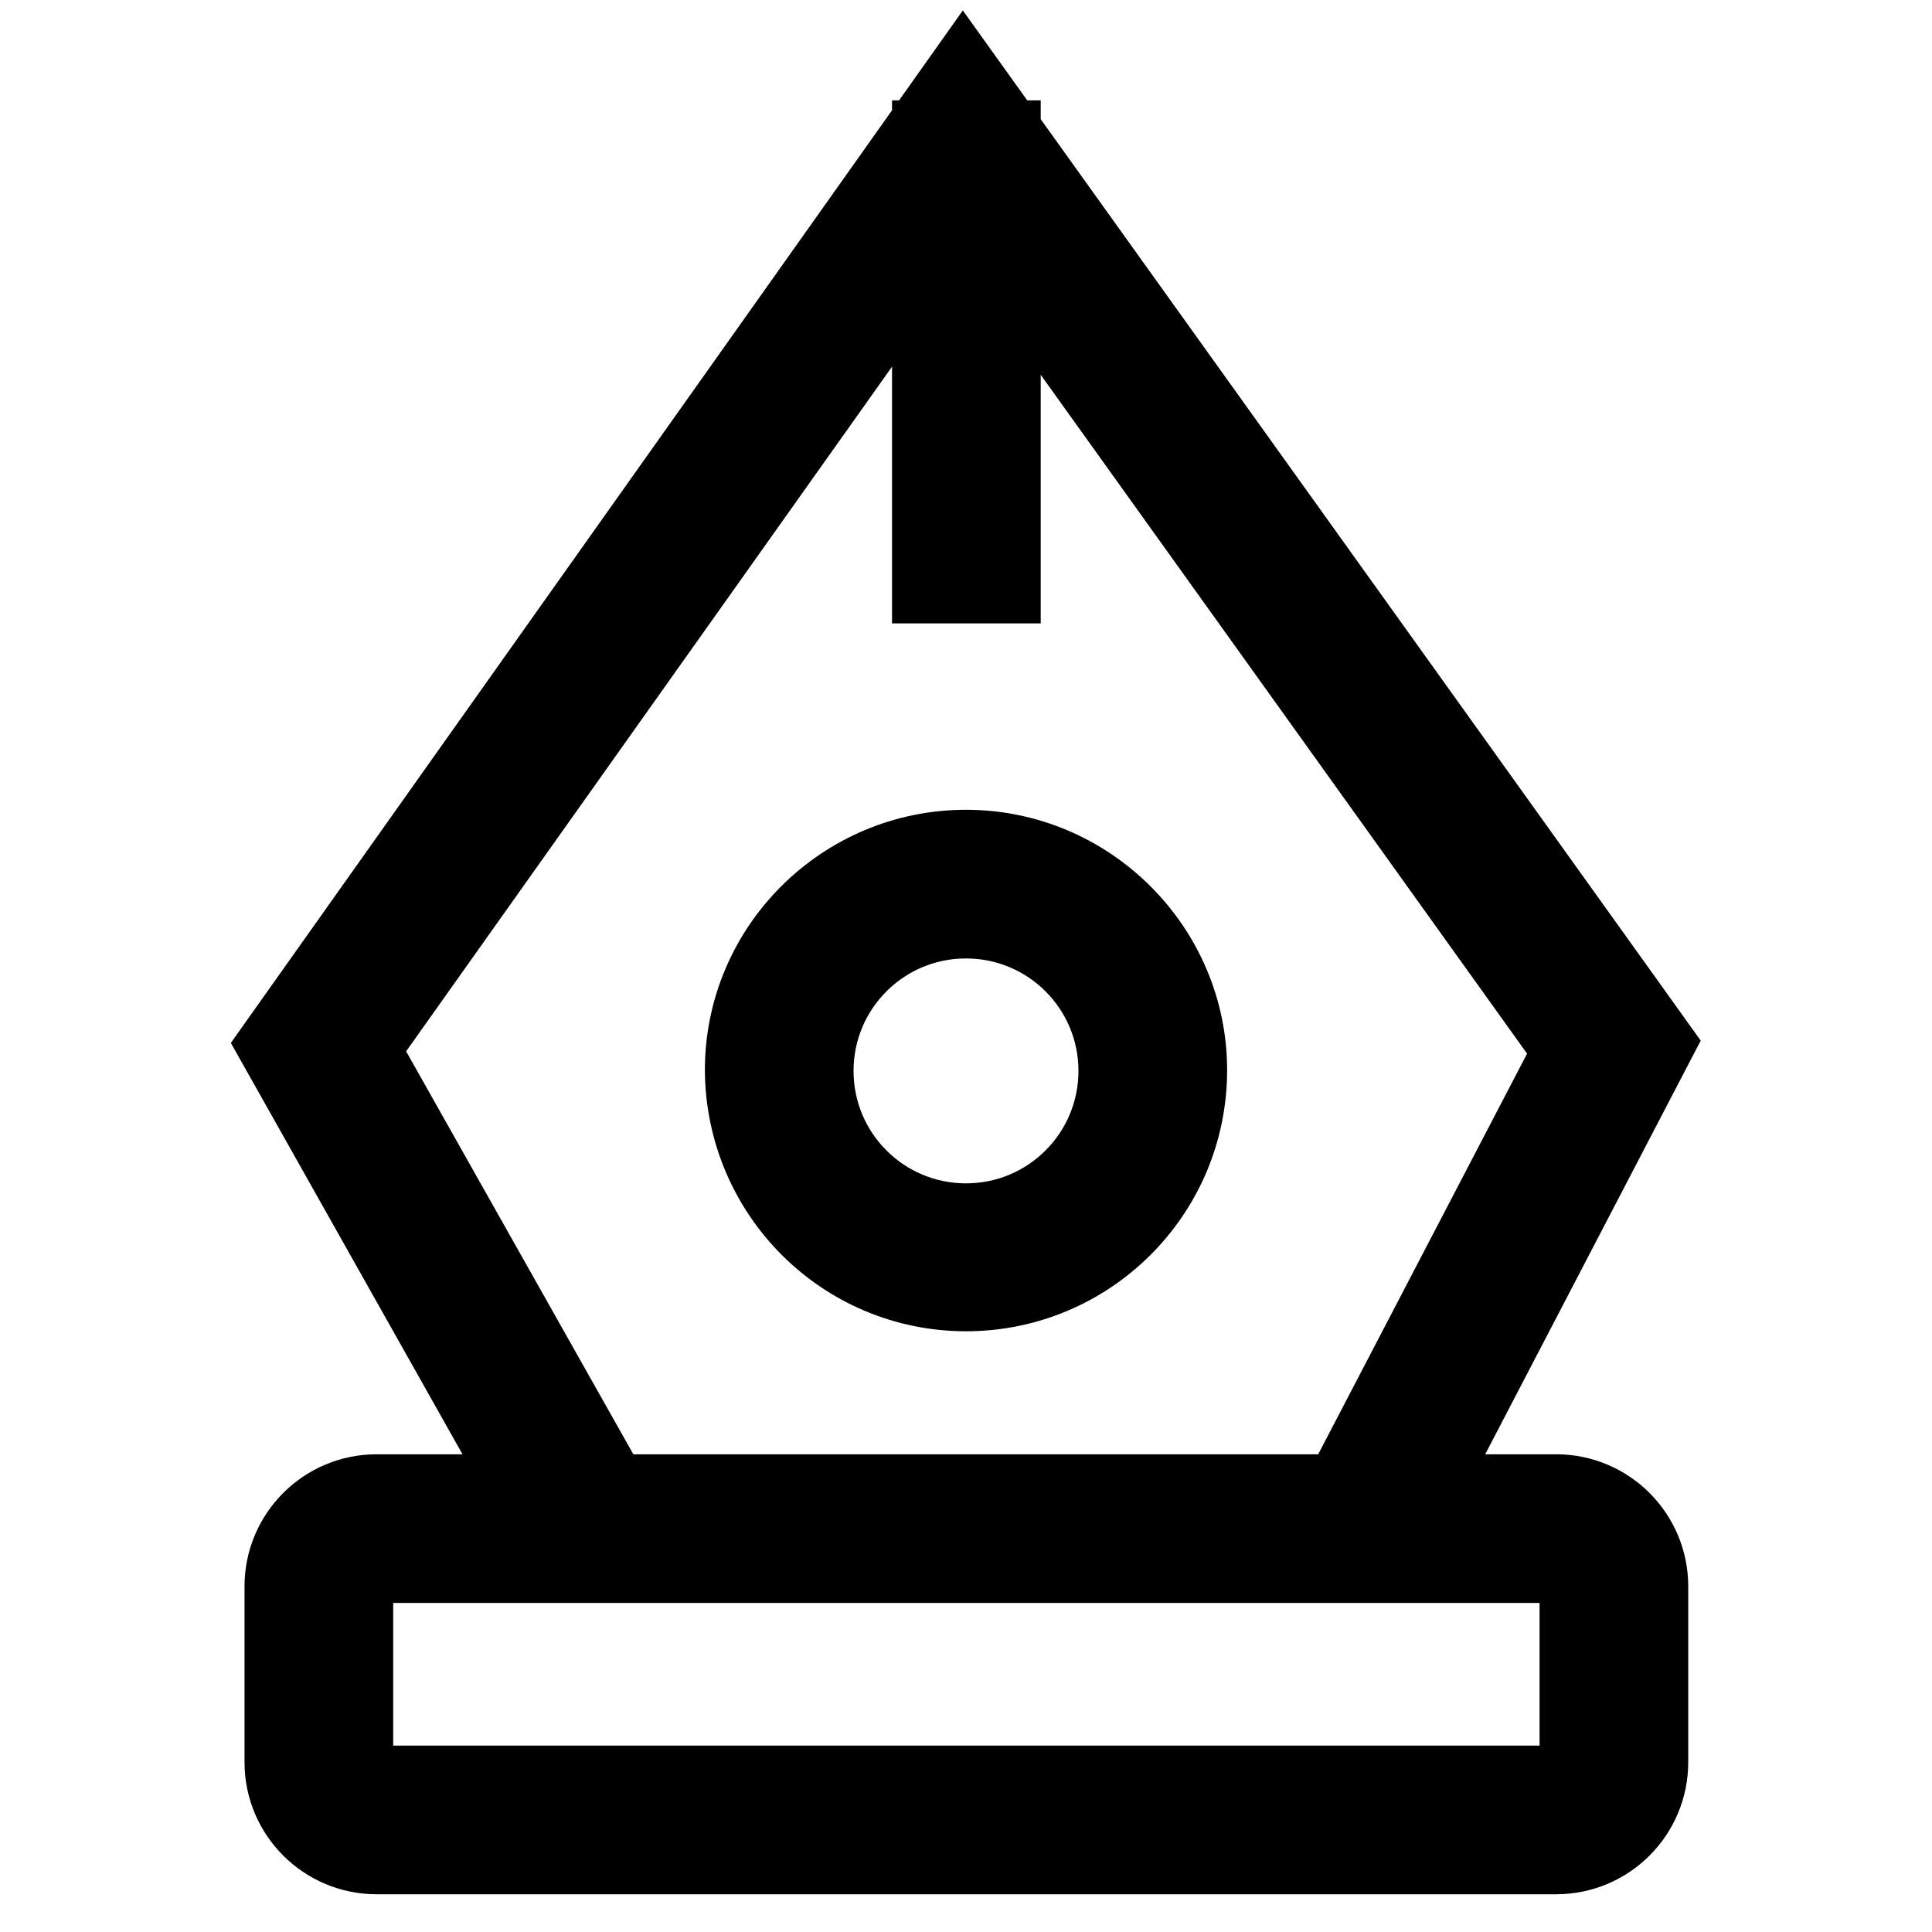
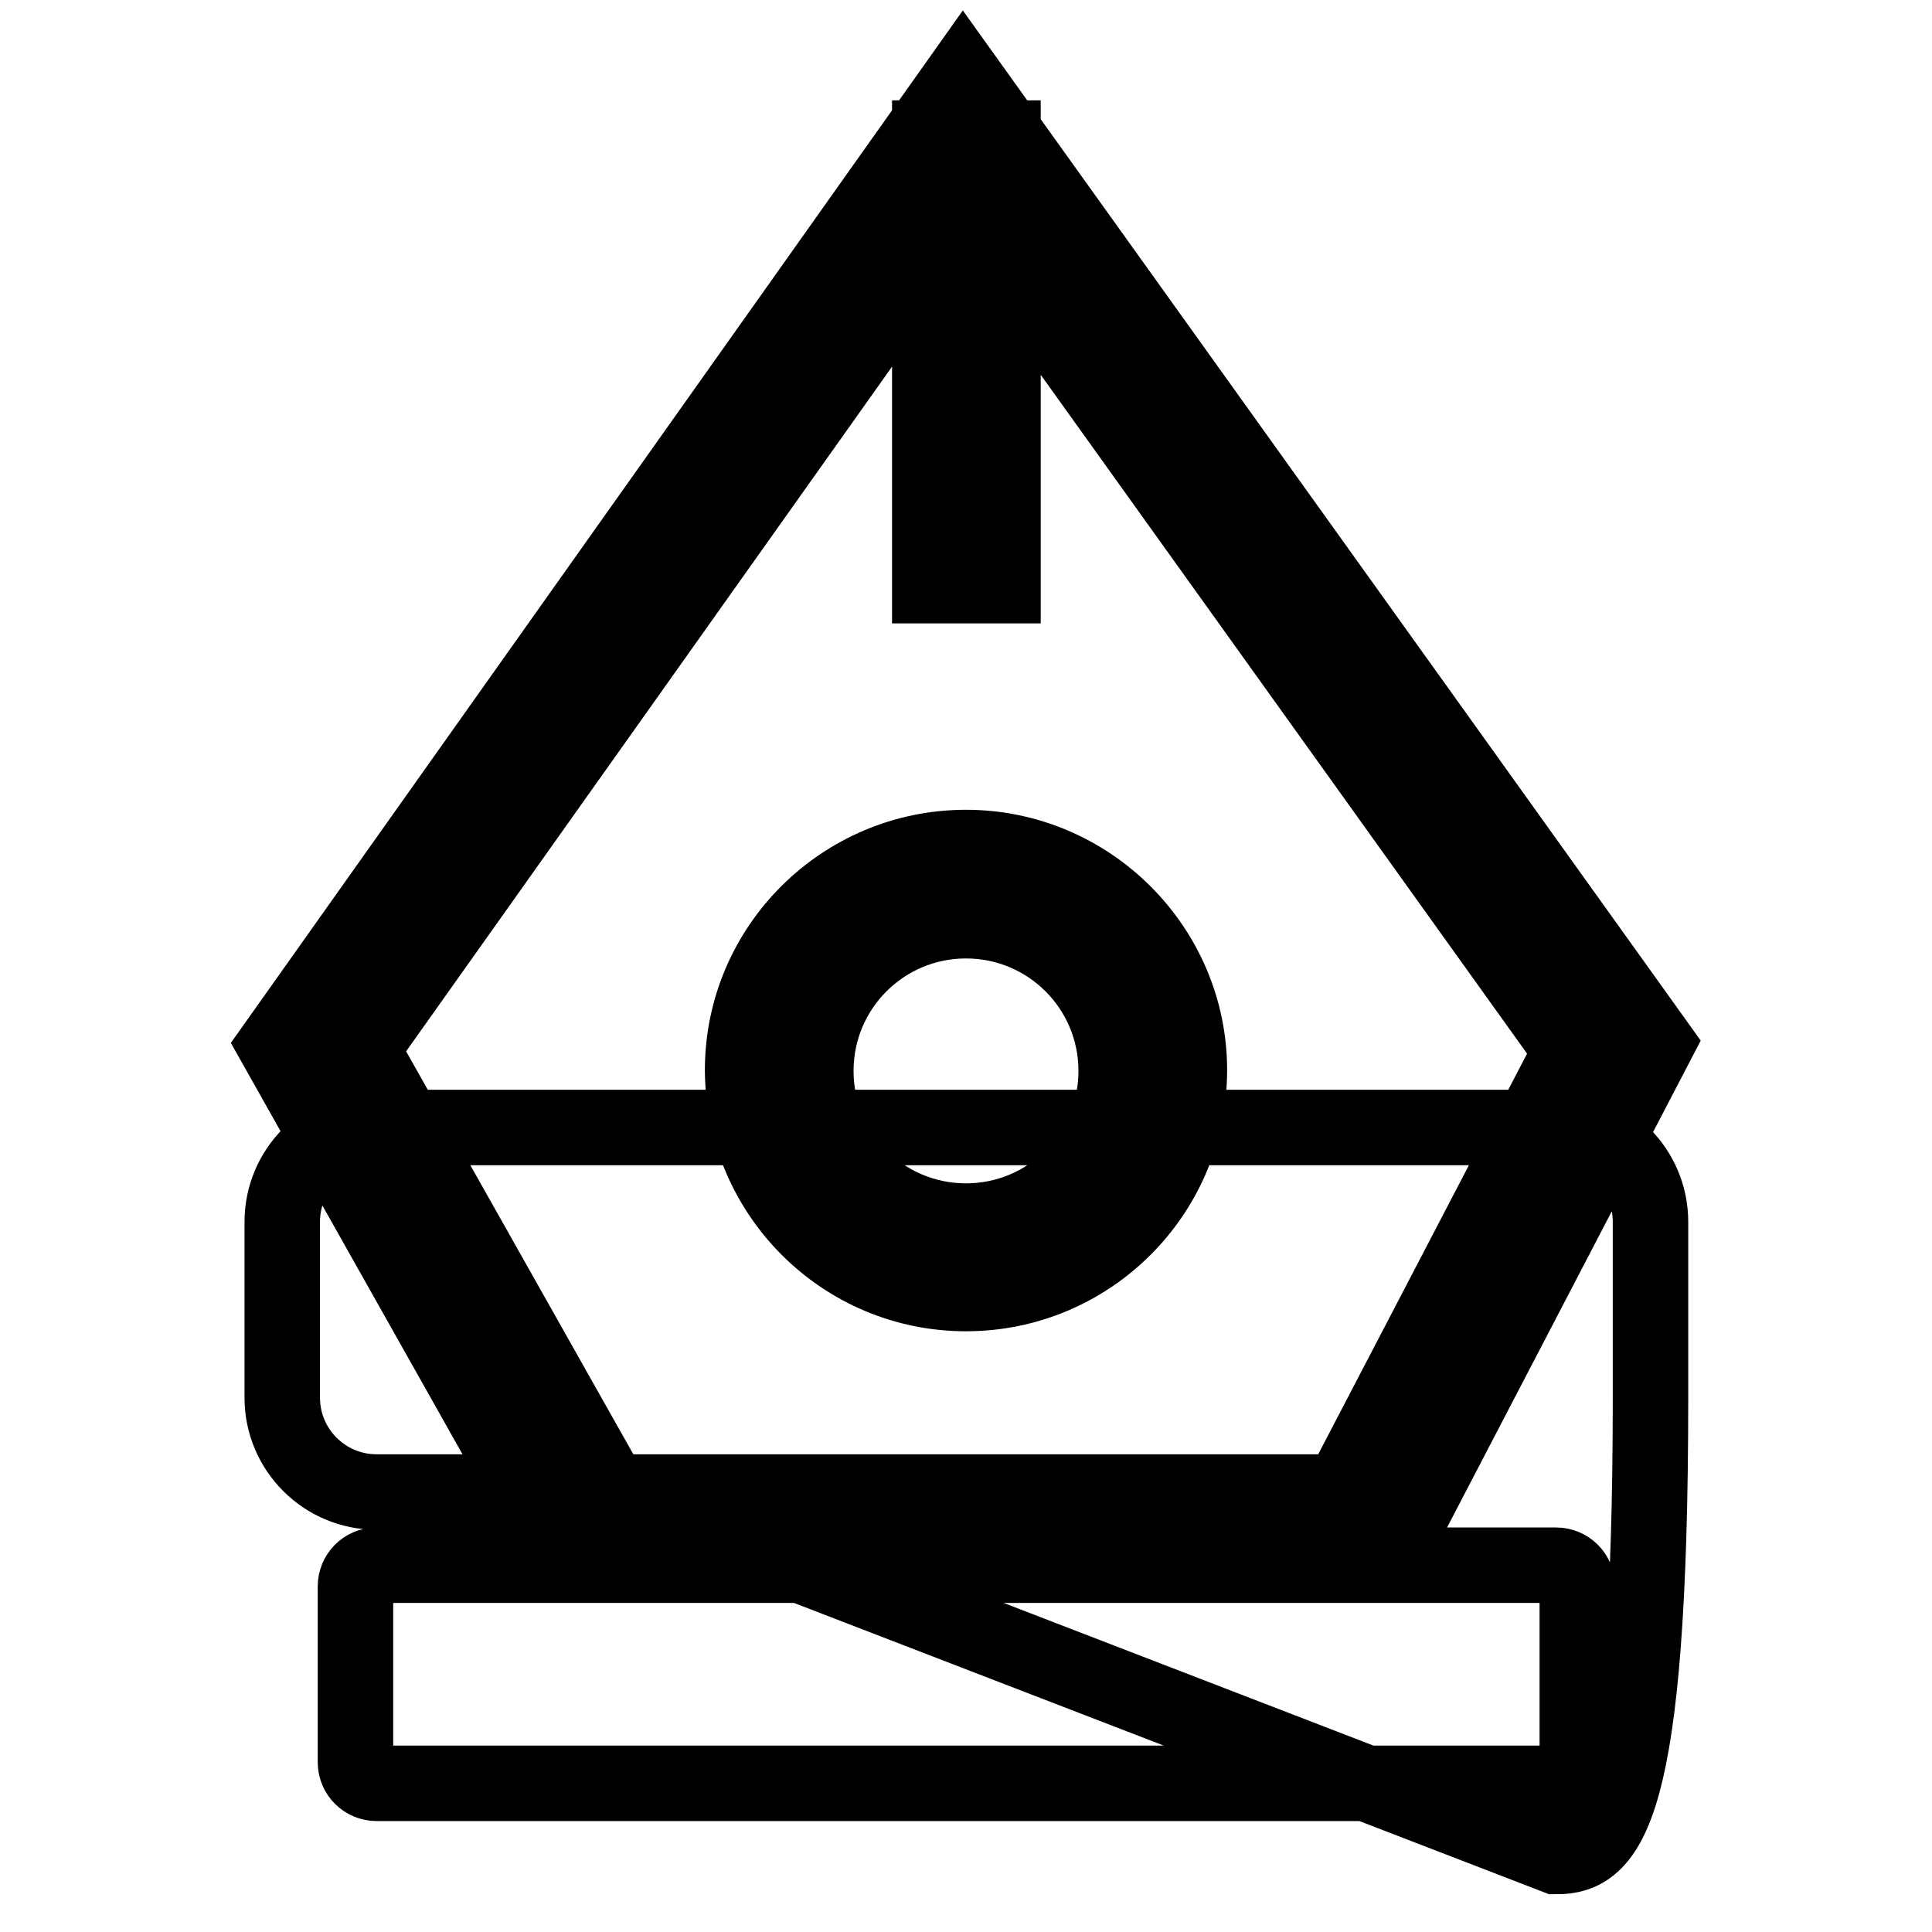
<svg xmlns="http://www.w3.org/2000/svg" version="1.1" x="0px" y="0px" viewBox="0 0 256 256" enable-background="new 0 0 256 256" xml:space="preserve">
  <g>
-     <path stroke-width="10" fill-opacity="0" stroke="#000000" d="M183.5,207.4H75.3l-38.8-68.9L127.6,10l91.9,128.3L183.5,207.4L183.5,207.4z M81,197.7h96.7l30.5-58.5 L127.6,26.7L47.9,139L81,197.7z M206.2,246H49.9c-6.9,0-12.5-5.6-12.5-12.5v-23.3c0-6.9,5.6-12.5,12.5-12.5h156.3 c6.9,0,12.5,5.6,12.5,12.5v23.3C218.7,240.4,213.1,246,206.2,246z M49.9,207.4c-1.6,0-2.8,1.3-2.8,2.8v23.3c0,1.6,1.3,2.8,2.8,2.8 h156.3c1.6,0,2.8-1.3,2.8-2.8v-23.3c0-1.6-1.3-2.8-2.8-2.8H49.9z M123.2,18.3h9.7v59.3h-9.7V18.3z M128,171.4 c-16.3,0-29.5-13.2-29.6-29.6c0-16.3,13.3-29.5,29.6-29.5c16.3,0,29.6,13.3,29.6,29.5C157.6,158.2,144.3,171.4,128,171.4z M128,122 c-11,0-19.9,8.9-19.9,19.9c0,11,8.9,19.9,19.9,19.9c11,0,19.9-8.9,19.9-19.9C147.9,130.9,139,122,128,122z" />
+     <path stroke-width="10" fill-opacity="0" stroke="#000000" d="M183.5,207.4H75.3l-38.8-68.9L127.6,10l91.9,128.3L183.5,207.4L183.5,207.4z M81,197.7h96.7l30.5-58.5 L127.6,26.7L47.9,139L81,197.7z H49.9c-6.9,0-12.5-5.6-12.5-12.5v-23.3c0-6.9,5.6-12.5,12.5-12.5h156.3 c6.9,0,12.5,5.6,12.5,12.5v23.3C218.7,240.4,213.1,246,206.2,246z M49.9,207.4c-1.6,0-2.8,1.3-2.8,2.8v23.3c0,1.6,1.3,2.8,2.8,2.8 h156.3c1.6,0,2.8-1.3,2.8-2.8v-23.3c0-1.6-1.3-2.8-2.8-2.8H49.9z M123.2,18.3h9.7v59.3h-9.7V18.3z M128,171.4 c-16.3,0-29.5-13.2-29.6-29.6c0-16.3,13.3-29.5,29.6-29.5c16.3,0,29.6,13.3,29.6,29.5C157.6,158.2,144.3,171.4,128,171.4z M128,122 c-11,0-19.9,8.9-19.9,19.9c0,11,8.9,19.9,19.9,19.9c11,0,19.9-8.9,19.9-19.9C147.9,130.9,139,122,128,122z" />
  </g>
</svg>